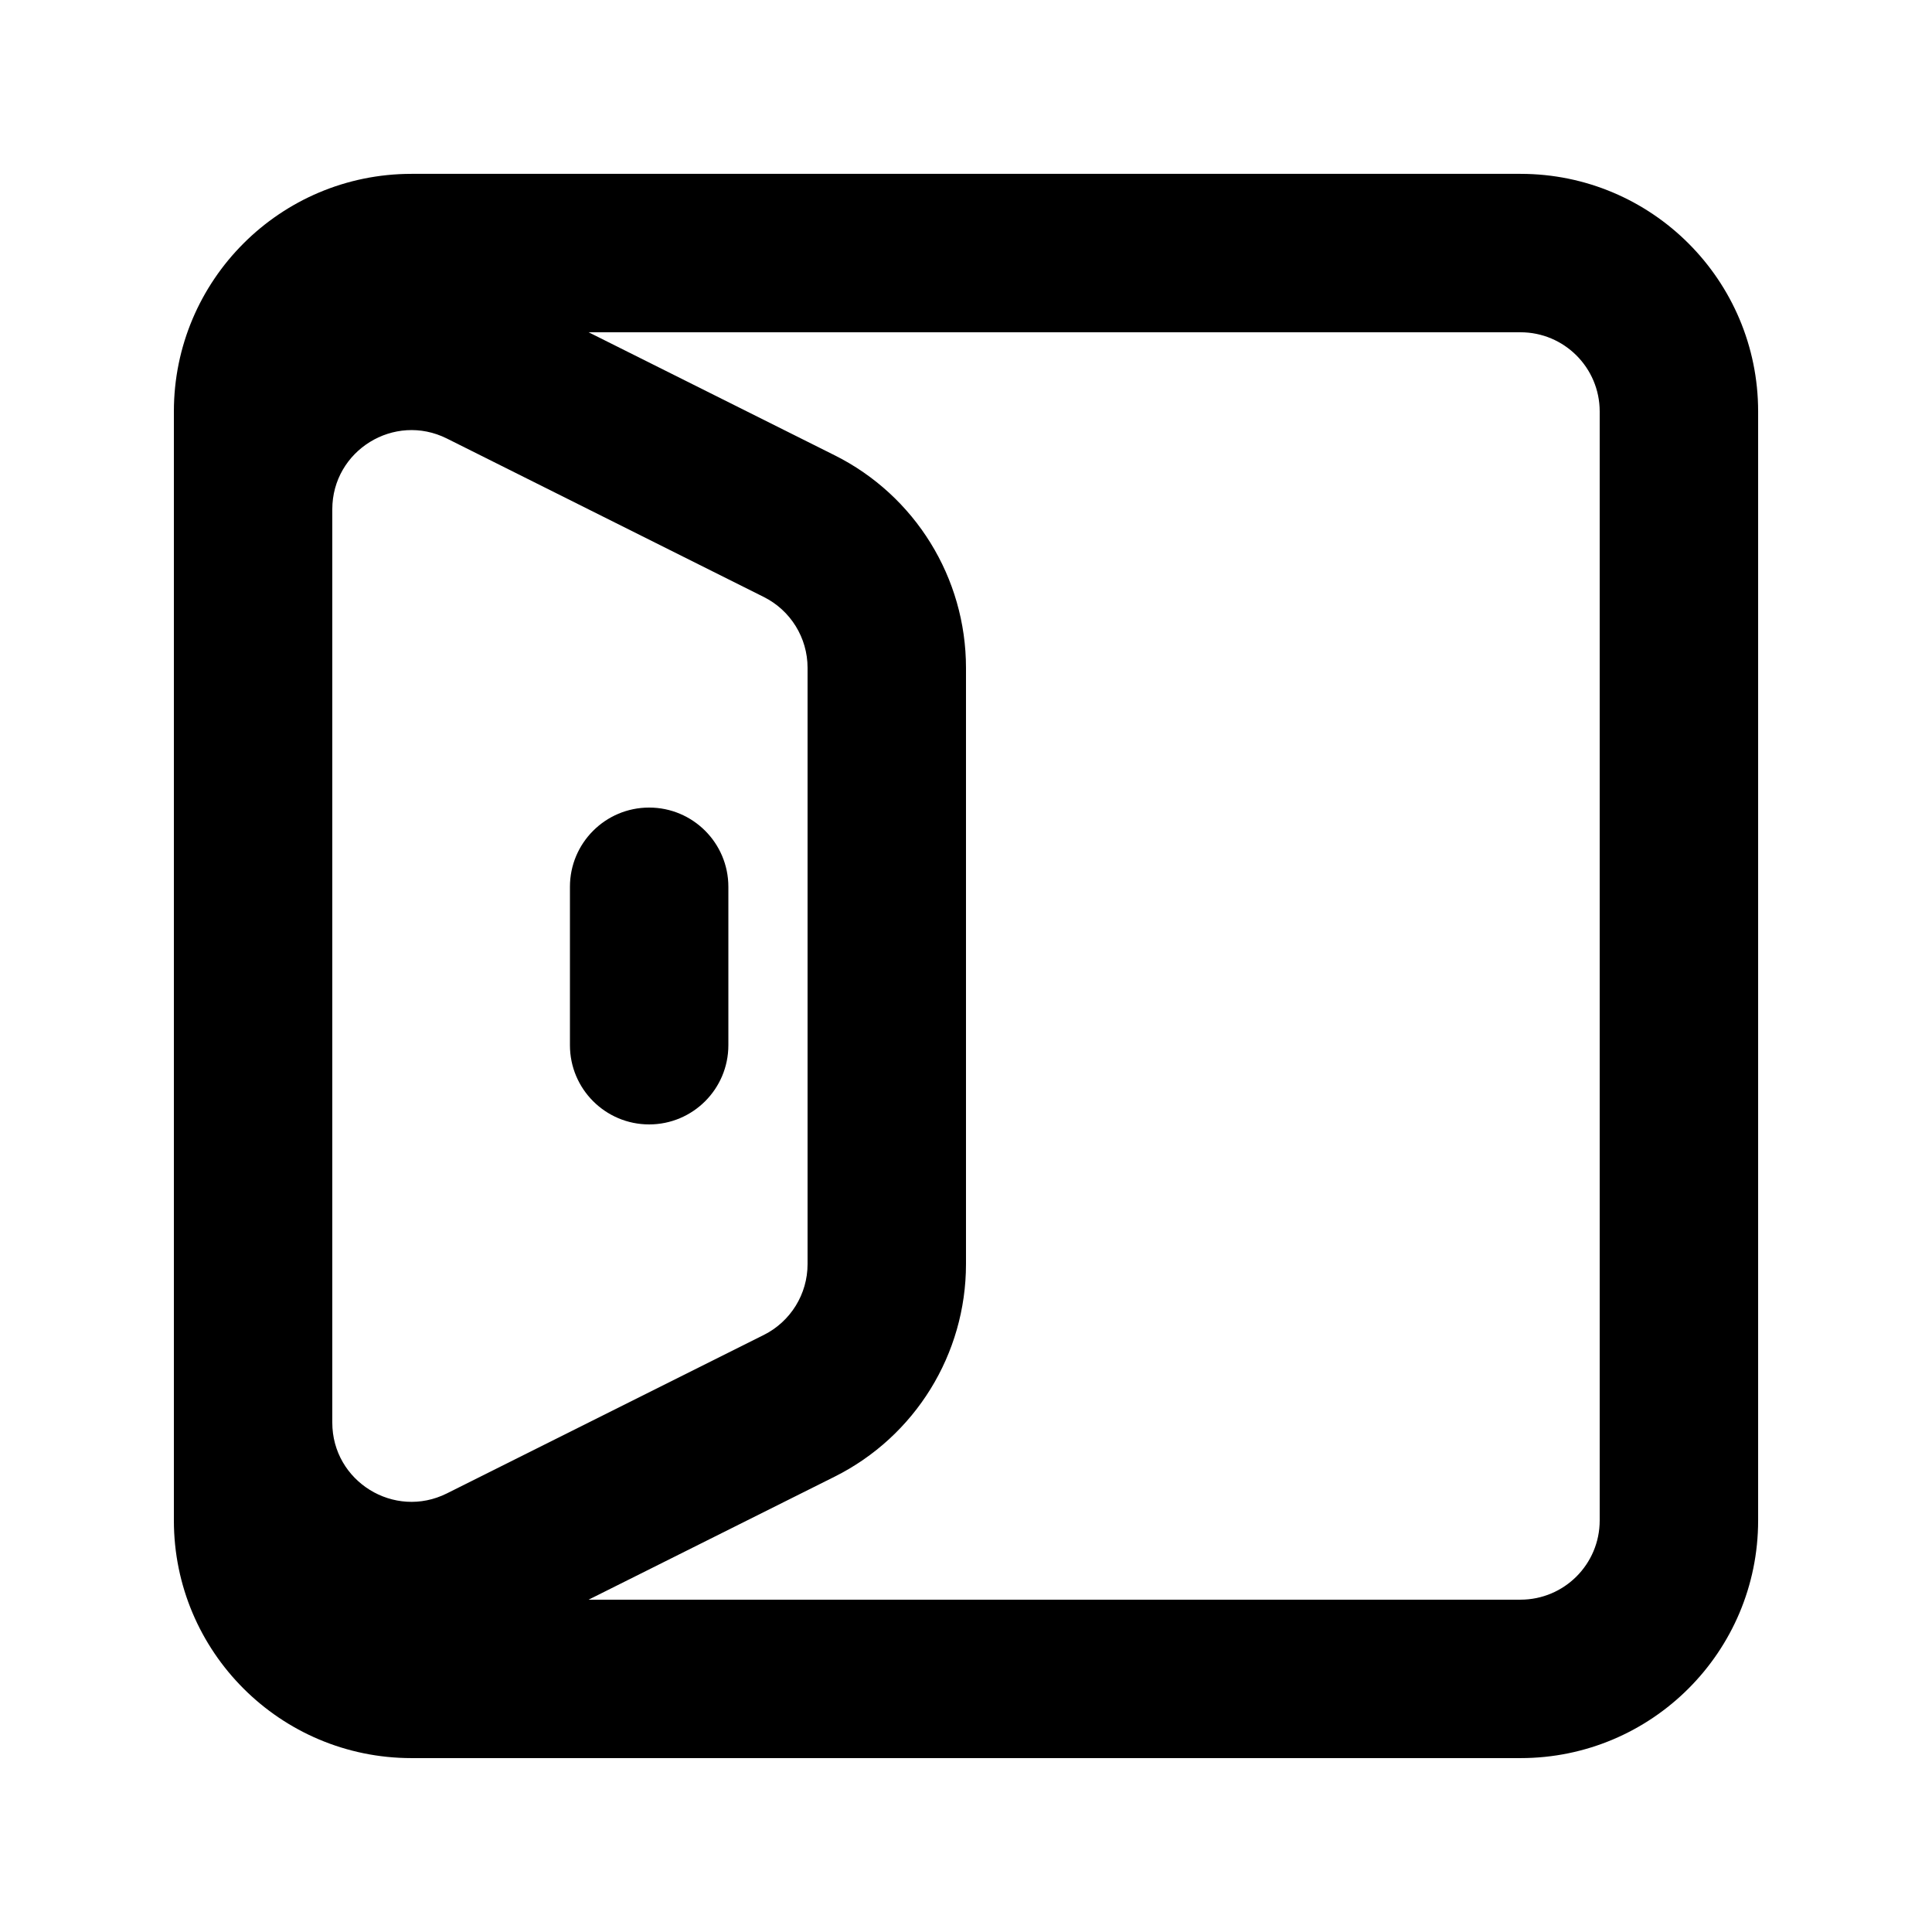
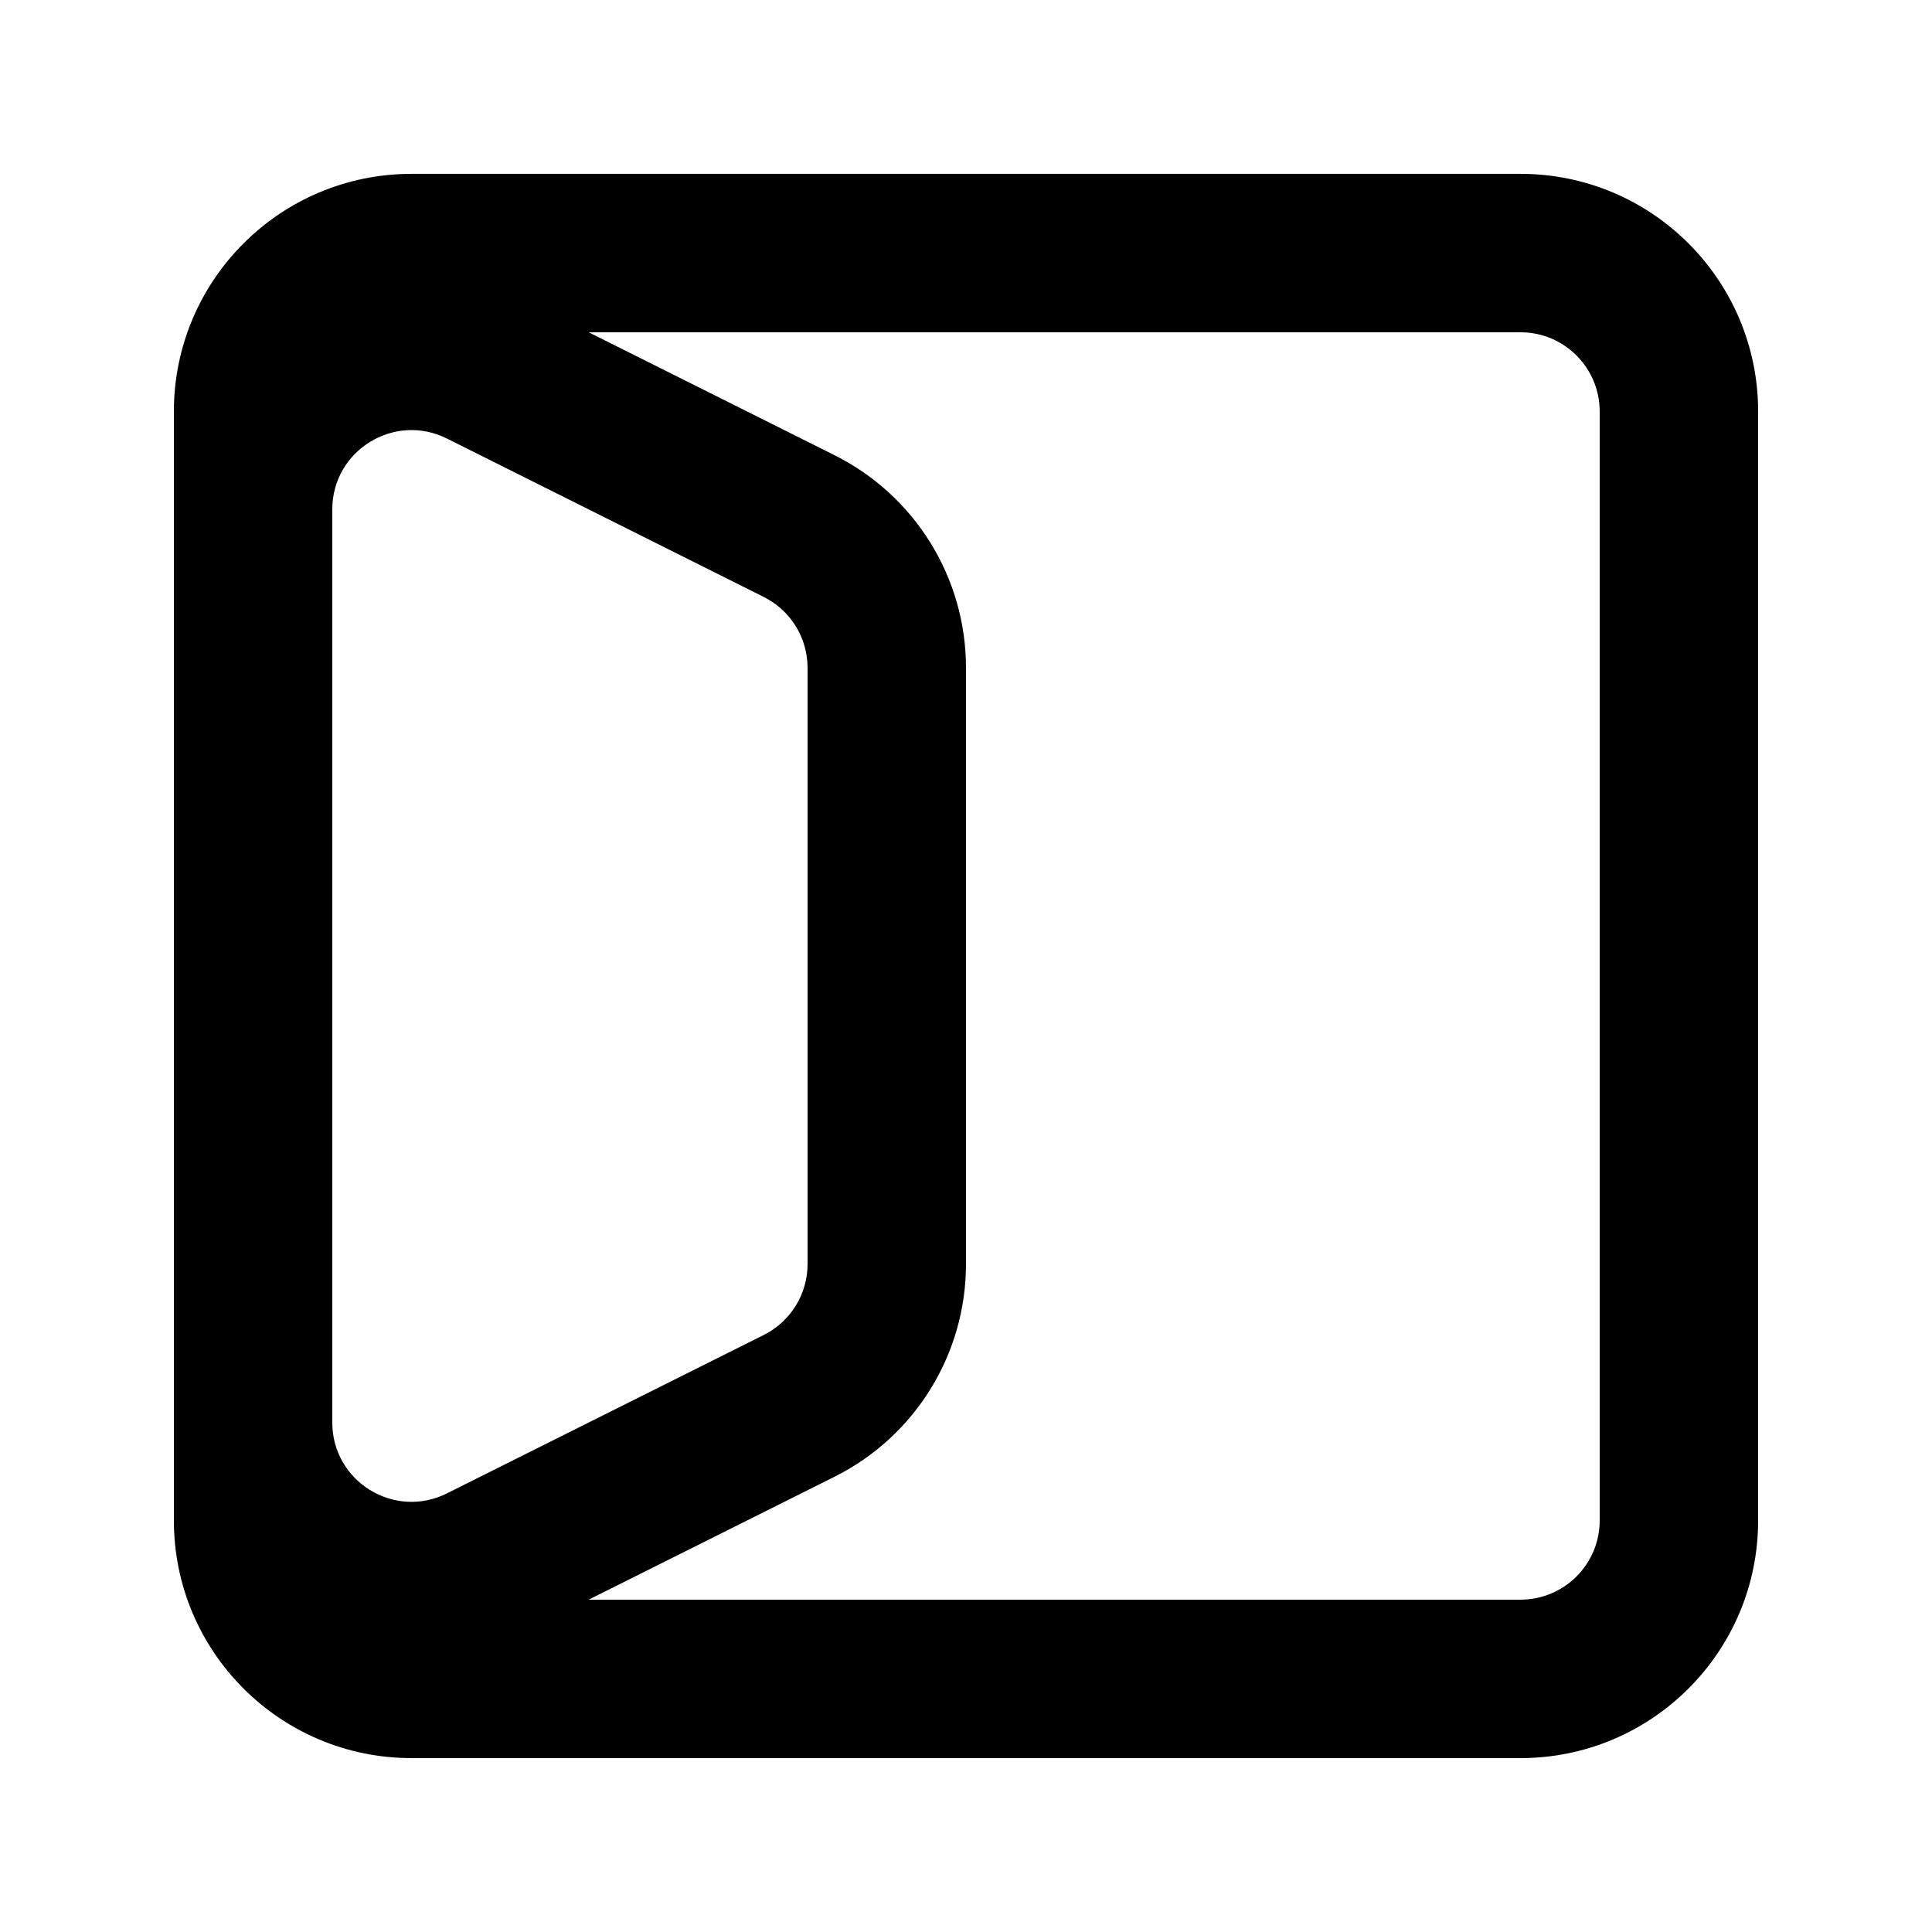
<svg xmlns="http://www.w3.org/2000/svg" fill="#000000" width="800px" height="800px" version="1.1" viewBox="144 144 512 512">
  <g>
-     <path d="m295.04 420.99c0 11.594 9.398 20.992 20.992 20.992s20.992-9.398 20.992-20.992v-41.984c0-11.594-9.398-20.992-20.992-20.992s-20.992 9.398-20.992 20.992z" />
    <path d="m190.08 253.05c0-34.781 28.195-62.977 62.977-62.977h293.89c34.785 0 62.977 28.195 62.977 62.977v293.89c0 34.785-28.191 62.977-62.977 62.977h-293.89c-34.781 0-62.977-28.191-62.977-62.977zm356.86 314.88h-246.95l65.191-32.594c21.34-10.668 34.816-32.477 34.816-56.328v-158.03c0-23.852-13.477-45.66-34.816-56.328l-65.188-32.594h246.95c11.594 0 20.992 9.398 20.992 20.992v293.89c0 11.594-9.398 20.992-20.992 20.992zm-314.88-46.938v-242c0-15.605 16.422-25.754 30.379-18.773l83.969 41.984c7.113 3.555 11.605 10.824 11.605 18.773v158.03c0 7.949-4.492 15.219-11.605 18.773l-83.969 41.984c-13.957 6.981-30.379-3.168-30.379-18.773z" fill-rule="evenodd" />
  </g>
</svg>